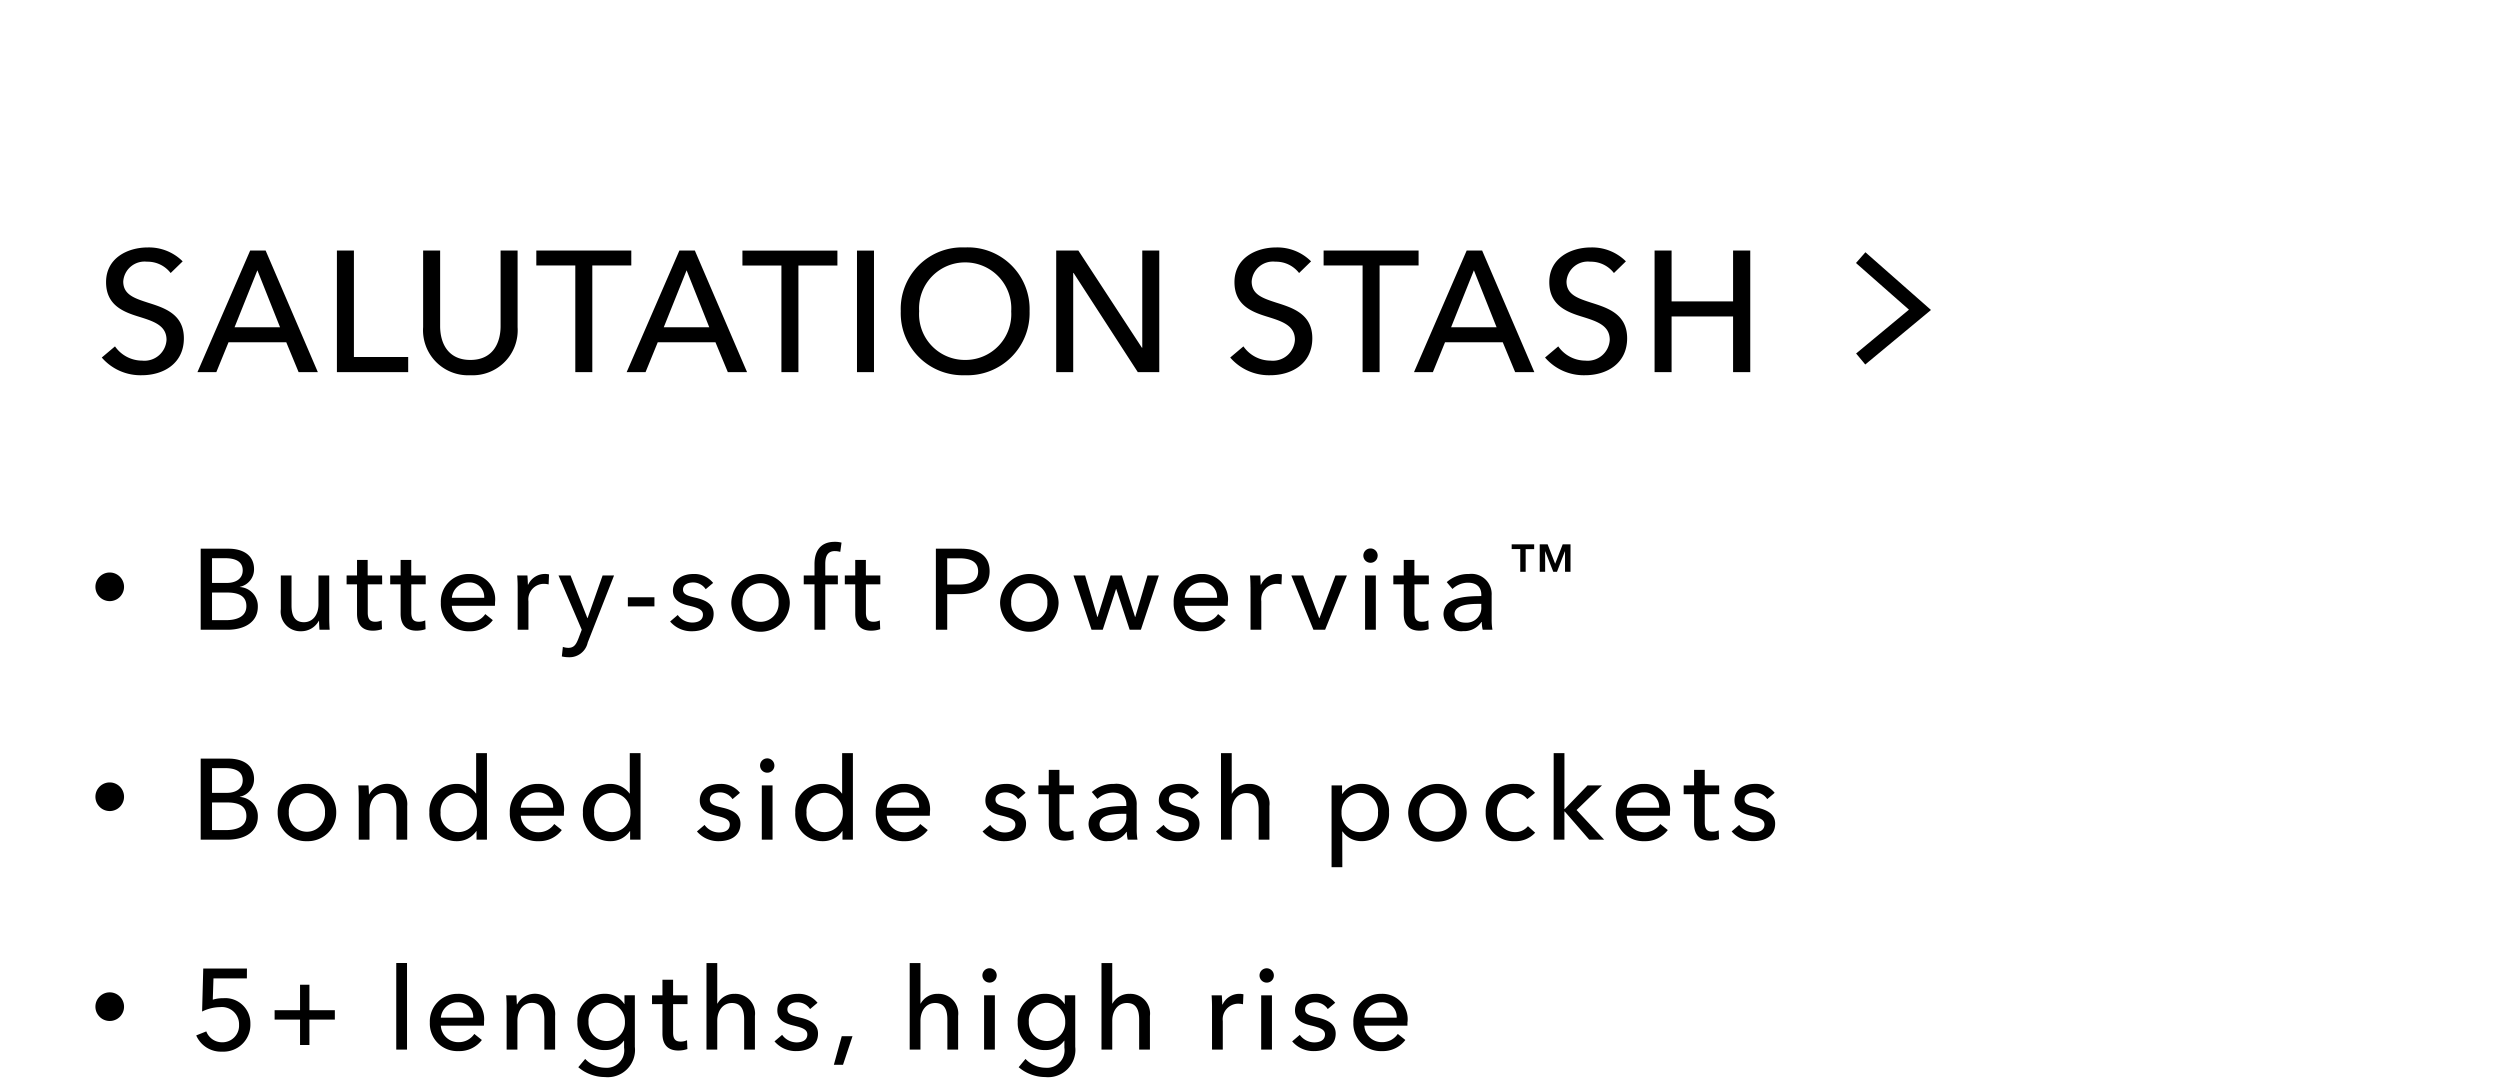
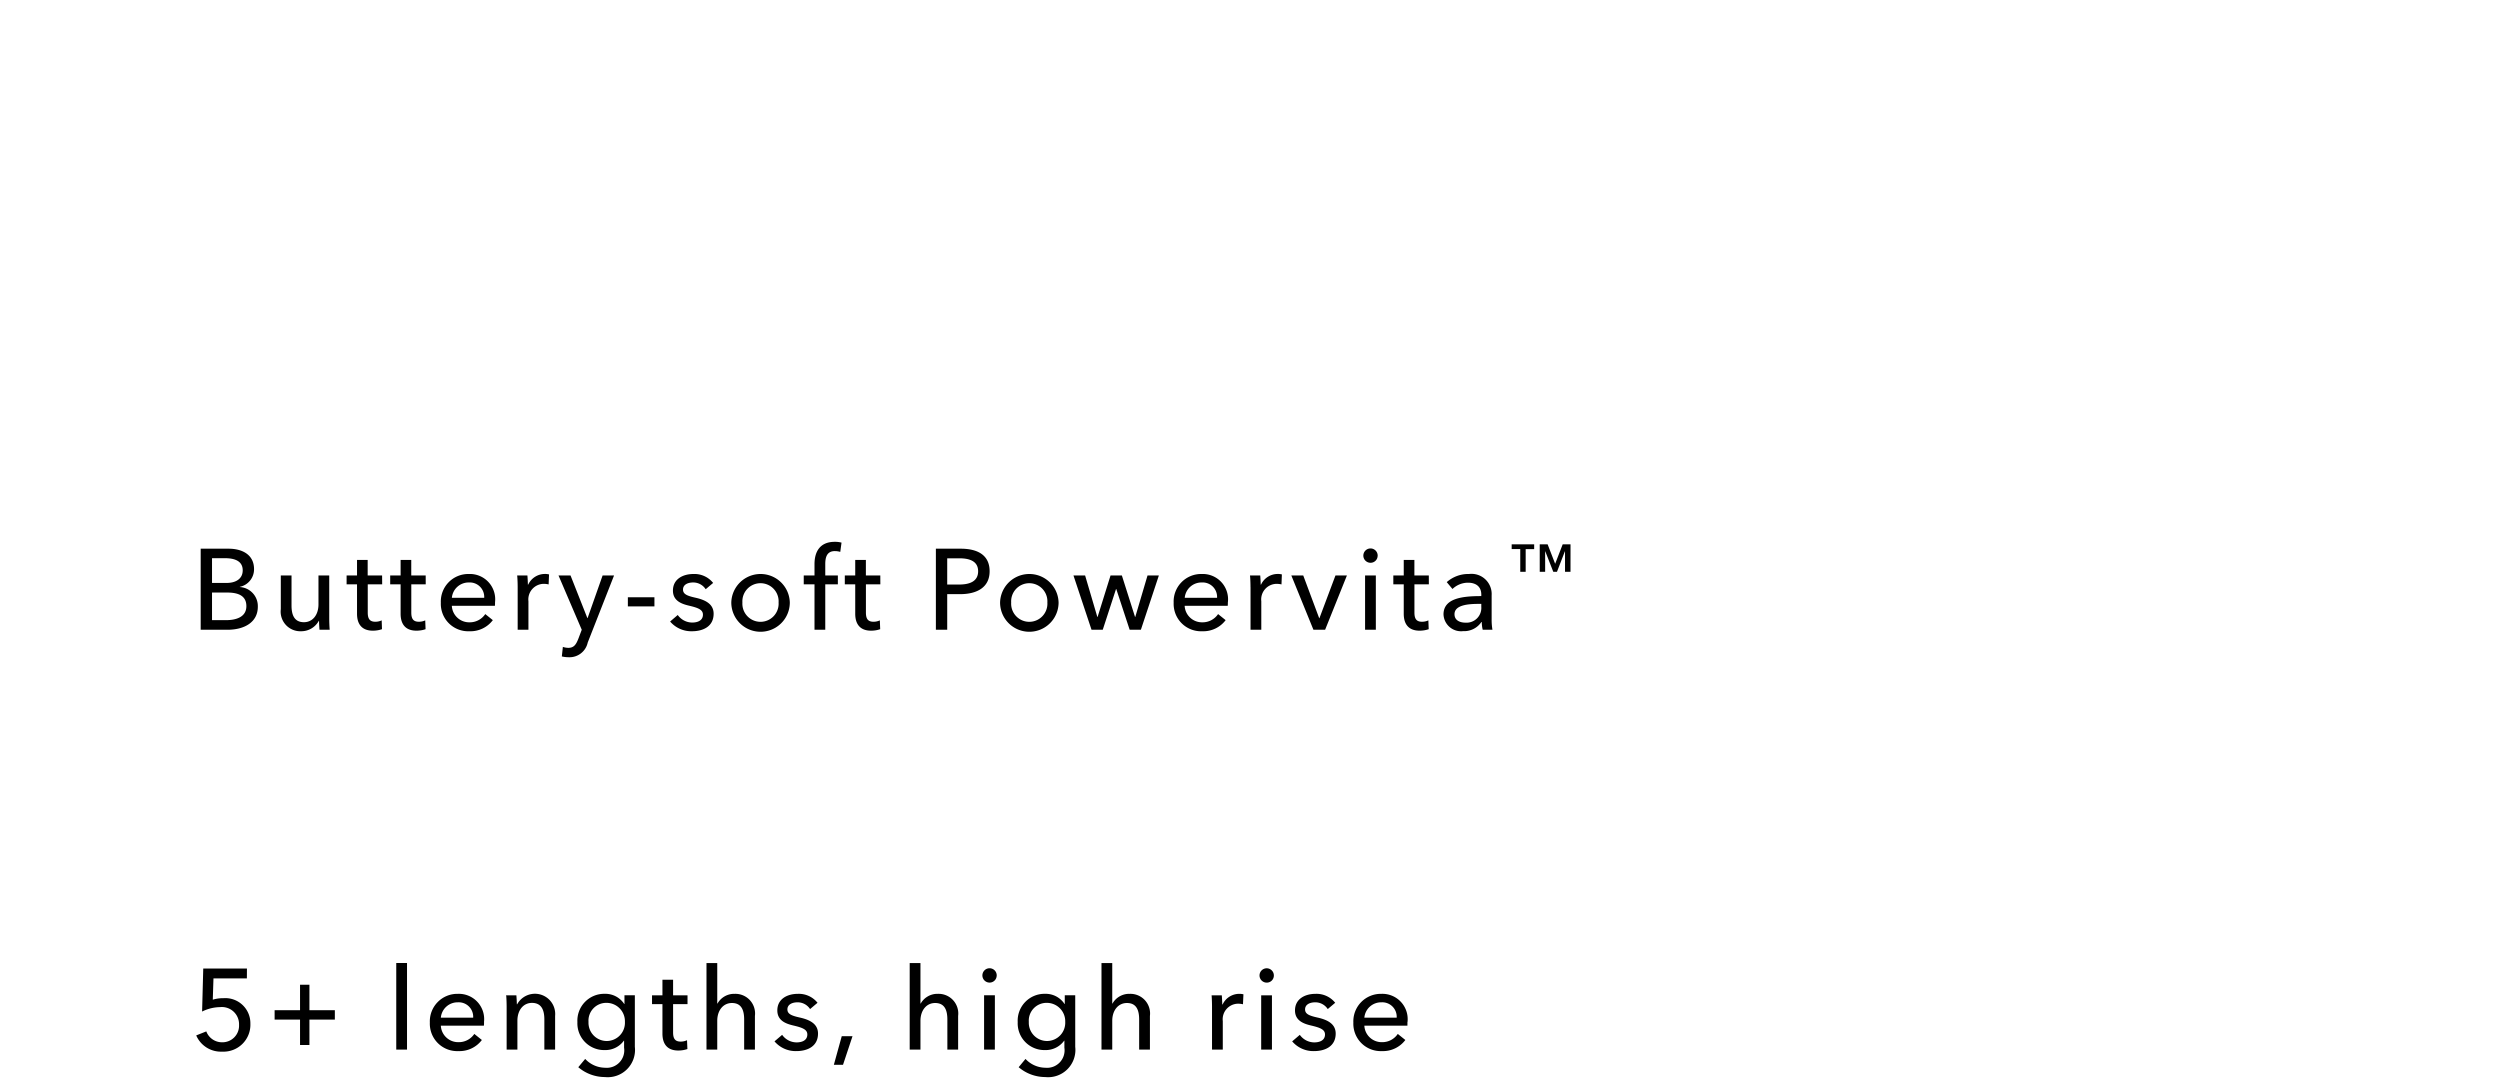
<svg xmlns="http://www.w3.org/2000/svg" width="262" height="113" viewBox="0 0 262 113">
  <defs>
    <clipPath id="a">
      <rect width="262" height="113" transform="translate(-31 386)" fill="#eb0f0f" opacity="0.4" />
    </clipPath>
  </defs>
  <g transform="translate(31 -386)" clip-path="url(#a)">
    <g transform="translate(-21 -223.993)">
-       <path d="M9.144-11.61A5,5,0,0,0,5.49-13.068c-2.106,0-4.374,1.1-4.374,3.636,0,2.34,1.692,3.078,3.312,3.582s3.024.918,3.024,2.466A2.316,2.316,0,0,1,4.9-1.206,3.475,3.475,0,0,1,2.052-2.7L.666-1.53A5.357,5.357,0,0,0,4.86.324C7.128.324,9.27-.9,9.27-3.546c0-2.538-2.034-3.186-3.744-3.726-1.44-.468-2.61-.846-2.61-2.232A2.236,2.236,0,0,1,5.4-11.574a3.048,3.048,0,0,1,2.484,1.188ZM13.95-3.132H20L21.294,0H23.31L17.838-12.744h-1.62L10.692,0h1.98Zm3.024-7.542L19.35-4.7H14.58Zm10.116-2.07H25.308V0h7.47V-1.584H27.09ZM39.294.324a4.718,4.718,0,0,0,4.95-5.04v-8.028H42.462v7.92c0,1.746-.792,3.546-3.168,3.546s-3.168-1.8-3.168-3.546v-7.92H34.344v8.028A4.718,4.718,0,0,0,39.294.324Zm12.78-11.5H56.16v-1.566H46.206v1.566h4.086V0h1.782Zm6.858,8.046H64.98L66.276,0h2.016L62.82-12.744H61.2L55.674,0h1.98Zm3.024-7.542L64.332-4.7h-4.77Zm11.718-.5H77.76v-1.566H67.806v1.566h4.086V0h1.782Zm7.92-1.566H79.812V0h1.782ZM97.9-6.39a6.46,6.46,0,0,0-6.768-6.678A6.441,6.441,0,0,0,84.4-6.39,6.5,6.5,0,0,0,91.134.324,6.52,6.52,0,0,0,97.9-6.39Zm-1.926,0a4.8,4.8,0,0,1-4.842,5.112A4.793,4.793,0,0,1,86.328-6.39,4.812,4.812,0,0,1,91.134-11.5,4.82,4.82,0,0,1,95.976-6.39Zm7.038-6.354h-2.322V0h1.782V-10.4h.036L109.242,0h2.25V-12.744H109.71V-2.556h-.036ZM127.4-11.61a5,5,0,0,0-3.654-1.458c-2.106,0-4.374,1.1-4.374,3.636,0,2.34,1.692,3.078,3.312,3.582s3.024.918,3.024,2.466a2.316,2.316,0,0,1-2.556,2.178A3.475,3.475,0,0,1,120.312-2.7l-1.386,1.17A5.357,5.357,0,0,0,123.12.324c2.268,0,4.41-1.224,4.41-3.87,0-2.538-2.034-3.186-3.744-3.726-1.44-.468-2.61-.846-2.61-2.232a2.236,2.236,0,0,1,2.484-2.07,3.048,3.048,0,0,1,2.484,1.188Zm7.182.432h4.086v-1.566h-9.954v1.566H132.8V0h1.782Zm6.858,8.046h6.048L148.788,0H150.8l-5.472-12.744h-1.62L138.186,0h1.98Zm3.024-7.542L146.844-4.7h-4.77Zm15.93-.936a5,5,0,0,0-3.654-1.458c-2.106,0-4.374,1.1-4.374,3.636,0,2.34,1.692,3.078,3.312,3.582s3.024.918,3.024,2.466a2.316,2.316,0,0,1-2.556,2.178A3.475,3.475,0,0,1,153.306-2.7L151.92-1.53A5.357,5.357,0,0,0,156.114.324c2.268,0,4.41-1.224,4.41-3.87,0-2.538-2.034-3.186-3.744-3.726-1.44-.468-2.61-.846-2.61-2.232a2.236,2.236,0,0,1,2.484-2.07,3.048,3.048,0,0,1,2.484,1.188ZM163.4,0h1.782V-5.832h6.444V0h1.8V-12.744h-1.8v5.328h-6.444v-5.328H163.4Z" transform="translate(0 648.993)" />
-       <path d="M277.252-28.83l-.958-1.154,5.537-4.594-5.554-4.889.991-1.126,6.871,6.049Z" transform="translate(-91.773 677.023)" />
-       <path d="M1.5,0A1.5,1.5,0,1,1,0,1.5,1.5,1.5,0,0,1,1.5,0Z" transform="translate(0 669.992)" />
+       <path d="M277.252-28.83Z" transform="translate(-91.773 677.023)" />
      <path d="M1.032,12h2.8C5.6,12,7.02,11.22,7.02,9.588A2,2,0,0,0,5.136,7.524V7.5A1.875,1.875,0,0,0,6.624,5.652c0-1.62-1.38-2.148-2.664-2.148H1.032ZM2.22,4.5H3.576c1.128,0,1.86.36,1.86,1.272s-.756,1.32-1.668,1.32H2.22Zm0,3.6h1.6c1.3,0,2,.432,2,1.428,0,1.152-1.1,1.464-2.112,1.464H2.22ZM14.552,12c-.036-.372-.048-.924-.048-1.224V6.312H13.376V9.336c0,1.128-.624,1.872-1.524,1.872-1.044,0-1.3-.816-1.3-1.752V6.312H9.428V9.84a2.061,2.061,0,0,0,2.124,2.316,2.1,2.1,0,0,0,1.86-1.092h.024c0,.24.024.648.048.936Zm5.492-5.688H18.532V4.68H17.416V6.312H16.324v.924h1.092V10.32c0,1.176.588,1.776,1.656,1.776a2.926,2.926,0,0,0,.96-.156L20,11.016a1.6,1.6,0,0,1-.66.144c-.564,0-.8-.276-.8-.96V7.236h1.512Zm4.568,0H23.1V4.68H21.984V6.312H20.892v.924h1.092V10.32c0,1.176.588,1.776,1.656,1.776a2.926,2.926,0,0,0,.96-.156l-.036-.924a1.6,1.6,0,0,1-.66.144c-.564,0-.8-.276-.8-.96V7.236h1.512Zm2.744,2.34a1.763,1.763,0,0,1,1.788-1.608,1.514,1.514,0,0,1,1.6,1.608Zm4.524.456a2.652,2.652,0,0,0-2.736-2.952A2.882,2.882,0,0,0,26.2,9.168a2.87,2.87,0,0,0,3,2.988,2.932,2.932,0,0,0,2.448-1.164l-.792-.636a1.954,1.954,0,0,1-1.656.864,1.818,1.818,0,0,1-1.848-1.728h4.512C31.88,9.36,31.88,9.228,31.88,9.108Zm2.372-1.572V12H35.38V9.012a1.632,1.632,0,0,1,1.6-1.824,2.256,2.256,0,0,1,.516.06L37.54,6.2a1.738,1.738,0,0,0-.444-.048,1.927,1.927,0,0,0-1.74,1.116H35.32c0-.24-.024-.672-.048-.96H34.2C34.24,6.684,34.252,7.236,34.252,7.536Zm5.54-1.224h-1.26L40.968,12l-.36.948c-.24.612-.468.948-1.056.948a1.855,1.855,0,0,1-.564-.1l-.108,1a3.216,3.216,0,0,0,.744.084,1.95,1.95,0,0,0,1.968-1.536l2.76-7.032h-1.2L41.58,10.776h-.024Zm8.792,2.28H45.8v.96h2.784Zm6.152-1.5a2.507,2.507,0,0,0-2.064-.936c-1.08,0-2.148.516-2.148,1.74,0,1.068.9,1.392,1.656,1.572.972.228,1.488.42,1.488.948,0,.624-.564.828-1.128.828a1.869,1.869,0,0,1-1.512-.792l-.8.684a2.914,2.914,0,0,0,2.292,1.02c1.152,0,2.268-.492,2.268-1.836,0-1-.828-1.44-1.908-1.68-.864-.192-1.3-.372-1.3-.852,0-.54.54-.744,1.056-.744a1.552,1.552,0,0,1,1.32.708Zm8.036,2.052a3.067,3.067,0,0,0-6.132,0,3.066,3.066,0,0,0,6.132,0Zm-1.176,0a1.9,1.9,0,1,1-3.792,0,1.9,1.9,0,1,1,3.792,0Zm6.212-2.832h-1.32V5.124c0-.7.156-1.368,1.008-1.368a1.992,1.992,0,0,1,.564.084l.132-.972a2.6,2.6,0,0,0-.708-.084c-1.536,0-2.124,1.008-2.124,2.34V6.312H64.232v.924H65.36V12h1.128V7.236h1.32Zm4.448,0H70.744V4.68H69.628V6.312H68.536v.924h1.092V10.32c0,1.176.588,1.776,1.656,1.776a2.926,2.926,0,0,0,.96-.156l-.036-.924a1.6,1.6,0,0,1-.66.144c-.564,0-.8-.276-.8-.96V7.236h1.512ZM78.08,12h1.188V8.268h1.344c1.764,0,3.1-.7,3.1-2.4,0-1.656-1.2-2.364-3.036-2.364H78.08Zm1.188-7.488h1.284c1.116,0,1.956.336,1.956,1.356s-.816,1.392-1.98,1.392h-1.26ZM90.94,9.144a3.067,3.067,0,0,0-6.132,0,3.066,3.066,0,0,0,6.132,0Zm-1.176,0a1.9,1.9,0,1,1-3.792,0,1.9,1.9,0,1,1,3.792,0ZM92.5,6.312,94.392,12h1.176L96.96,7.728h.024L98.388,12h1.176l1.884-5.688H100.26l-1.284,4.344h-.024l-1.38-4.344H96.384l-1.356,4.344H95L93.72,6.312Zm11.66,2.34a1.763,1.763,0,0,1,1.788-1.608,1.514,1.514,0,0,1,1.6,1.608Zm4.524.456a2.652,2.652,0,0,0-2.736-2.952A2.882,2.882,0,0,0,103,9.168a2.87,2.87,0,0,0,3,2.988,2.932,2.932,0,0,0,2.448-1.164l-.792-.636A1.954,1.954,0,0,1,106,11.22a1.818,1.818,0,0,1-1.848-1.728h4.512C108.68,9.36,108.68,9.228,108.68,9.108Zm2.372-1.572V12h1.128V9.012a1.632,1.632,0,0,1,1.6-1.824,2.256,2.256,0,0,1,.516.06L114.34,6.2a1.738,1.738,0,0,0-.444-.048,1.927,1.927,0,0,0-1.74,1.116h-.036c0-.24-.024-.672-.048-.96H111C111.04,6.684,111.052,7.236,111.052,7.536Zm10.1-1.224h-1.2l-1.68,4.476h-.024L116.58,6.312h-1.248L117.648,12h1.224Zm3.032,0h-1.128V12h1.128Zm.192-2.052a.751.751,0,1,0-.756.72A.74.74,0,0,0,124.376,4.26Zm5.36,2.052h-1.512V4.68h-1.116V6.312h-1.092v.924h1.092V10.32c0,1.176.588,1.776,1.656,1.776a2.926,2.926,0,0,0,.96-.156l-.036-.924a1.6,1.6,0,0,1-.66.144c-.564,0-.8-.276-.8-.96V7.236h1.512Zm5.5,2.16c-1.92,0-3.96.2-3.96,1.92a1.841,1.841,0,0,0,2.064,1.752,2.174,2.174,0,0,0,1.908-.96h.036a3.7,3.7,0,0,0,.1.816h1.02a6.269,6.269,0,0,1-.084-1.128V8.388a2.116,2.116,0,0,0-2.376-2.232,3.394,3.394,0,0,0-2.328.852l.6.72a2.345,2.345,0,0,1,1.62-.66c.84,0,1.4.408,1.4,1.248Zm0,.816v.3a1.549,1.549,0,0,1-1.644,1.668c-.564,0-1.164-.216-1.164-.888,0-.96,1.416-1.08,2.532-1.08Zm5.543-6.244h-2.359v.5h.9v2.38h.567V3.548h.889Zm3.808,0h-.819l-.791,2.044-.791-2.044h-.826V5.928h.567V3.779h.014l.84,2.149h.385L144,3.779h.014V5.928h.574Z" transform="translate(10 663.992)" />
-       <path d="M1.5,0A1.5,1.5,0,1,1,0,1.5,1.5,1.5,0,0,1,1.5,0Z" transform="translate(0 691.992)" />
-       <path d="M1.032,12h2.8C5.6,12,7.02,11.22,7.02,9.588A2,2,0,0,0,5.136,7.524V7.5A1.875,1.875,0,0,0,6.624,5.652c0-1.62-1.38-2.148-2.664-2.148H1.032ZM2.22,4.5H3.576c1.128,0,1.86.36,1.86,1.272s-.756,1.32-1.668,1.32H2.22Zm0,3.6h1.6c1.3,0,2,.432,2,1.428,0,1.152-1.1,1.464-2.112,1.464H2.22ZM15.236,9.144a2.942,2.942,0,0,0-3.072-2.988A2.932,2.932,0,0,0,9.1,9.144a2.952,2.952,0,0,0,3.06,3.012A2.962,2.962,0,0,0,15.236,9.144Zm-1.176,0a1.9,1.9,0,1,1-3.792,0,1.9,1.9,0,1,1,3.792,0Zm3.488-2.832c.036.372.048.924.048,1.224V12h1.128V8.976c0-1.128.636-1.872,1.524-1.872,1.044,0,1.3.816,1.3,1.74V12h1.128V8.472A2.124,2.124,0,0,0,18.7,7.248h-.036c0-.24-.024-.648-.048-.936ZM29.916,11.1h.024V12h1.092V2.928H29.9V7.164H29.88a2.469,2.469,0,0,0-2.028-1.008A2.829,2.829,0,0,0,25,9.144a2.837,2.837,0,0,0,2.868,3.012A2.427,2.427,0,0,0,29.916,11.1ZM26.172,9.144a1.89,1.89,0,0,1,1.884-2.052,1.966,1.966,0,0,1,1.92,2.064,1.956,1.956,0,0,1-1.92,2.052A1.9,1.9,0,0,1,26.172,9.144Zm8.408-.492a1.763,1.763,0,0,1,1.788-1.608,1.514,1.514,0,0,1,1.6,1.608Zm4.524.456a2.652,2.652,0,0,0-2.736-2.952,2.882,2.882,0,0,0-2.94,3.012,2.87,2.87,0,0,0,3,2.988,2.932,2.932,0,0,0,2.448-1.164l-.792-.636a1.954,1.954,0,0,1-1.656.864A1.818,1.818,0,0,1,34.58,9.492h4.512C39.1,9.36,39.1,9.228,39.1,9.108ZM46.012,11.1h.024V12h1.092V2.928H46V7.164h-.024a2.469,2.469,0,0,0-2.028-1.008,2.829,2.829,0,0,0-2.856,2.988,2.837,2.837,0,0,0,2.868,3.012A2.427,2.427,0,0,0,46.012,11.1ZM42.268,9.144a1.89,1.89,0,0,1,1.884-2.052,1.966,1.966,0,0,1,1.92,2.064,1.956,1.956,0,0,1-1.92,2.052A1.9,1.9,0,0,1,42.268,9.144Zm15.28-2.052a2.507,2.507,0,0,0-2.064-.936c-1.08,0-2.148.516-2.148,1.74,0,1.068.9,1.392,1.656,1.572.972.228,1.488.42,1.488.948,0,.624-.564.828-1.128.828a1.869,1.869,0,0,1-1.512-.792l-.8.684a2.914,2.914,0,0,0,2.292,1.02c1.152,0,2.268-.492,2.268-1.836,0-1-.828-1.44-1.908-1.68-.864-.192-1.3-.372-1.3-.852,0-.54.54-.744,1.056-.744a1.552,1.552,0,0,1,1.32.708Zm3.416-.78H59.836V12h1.128Zm.192-2.052a.751.751,0,1,0-.756.72A.74.74,0,0,0,61.156,4.26Zm7.112,6.84h.024V12h1.092V2.928H68.256V7.164h-.024A2.469,2.469,0,0,0,66.2,6.156a2.829,2.829,0,0,0-2.856,2.988,2.837,2.837,0,0,0,2.868,3.012A2.427,2.427,0,0,0,68.268,11.1ZM64.524,9.144a1.89,1.89,0,0,1,1.884-2.052,1.966,1.966,0,0,1,1.92,2.064,1.956,1.956,0,0,1-1.92,2.052A1.9,1.9,0,0,1,64.524,9.144Zm8.408-.492A1.763,1.763,0,0,1,74.72,7.044a1.514,1.514,0,0,1,1.6,1.608Zm4.524.456A2.652,2.652,0,0,0,74.72,6.156a2.882,2.882,0,0,0-2.94,3.012,2.87,2.87,0,0,0,3,2.988,2.932,2.932,0,0,0,2.448-1.164l-.792-.636a1.954,1.954,0,0,1-1.656.864,1.818,1.818,0,0,1-1.848-1.728h4.512C77.456,9.36,77.456,9.228,77.456,9.108ZM87.48,7.092a2.507,2.507,0,0,0-2.064-.936c-1.08,0-2.148.516-2.148,1.74,0,1.068.9,1.392,1.656,1.572.972.228,1.488.42,1.488.948,0,.624-.564.828-1.128.828a1.869,1.869,0,0,1-1.512-.792l-.8.684a2.914,2.914,0,0,0,2.292,1.02c1.152,0,2.268-.492,2.268-1.836,0-1-.828-1.44-1.908-1.68-.864-.192-1.3-.372-1.3-.852,0-.54.54-.744,1.056-.744a1.552,1.552,0,0,1,1.32.708Zm5.06-.78H91.028V4.68H89.912V6.312H88.82v.924h1.092V10.32c0,1.176.588,1.776,1.656,1.776a2.926,2.926,0,0,0,.96-.156l-.036-.924a1.6,1.6,0,0,1-.66.144c-.564,0-.8-.276-.8-.96V7.236H92.54Zm5.5,2.16c-1.92,0-3.96.2-3.96,1.92a1.841,1.841,0,0,0,2.064,1.752,2.174,2.174,0,0,0,1.908-.96h.036a3.7,3.7,0,0,0,.1.816h1.02a6.268,6.268,0,0,1-.084-1.128V8.388a2.116,2.116,0,0,0-2.376-2.232,3.394,3.394,0,0,0-2.328.852l.6.72a2.345,2.345,0,0,1,1.62-.66c.84,0,1.4.408,1.4,1.248Zm0,.816v.3A1.549,1.549,0,0,1,96.4,11.256c-.564,0-1.164-.216-1.164-.888,0-.96,1.416-1.08,2.532-1.08Zm7.616-2.2a2.507,2.507,0,0,0-2.064-.936c-1.08,0-2.148.516-2.148,1.74,0,1.068.9,1.392,1.656,1.572.972.228,1.488.42,1.488.948,0,.624-.564.828-1.128.828a1.869,1.869,0,0,1-1.512-.792l-.8.684a2.914,2.914,0,0,0,2.292,1.02c1.152,0,2.268-.492,2.268-1.836,0-1-.828-1.44-1.908-1.68-.864-.192-1.3-.372-1.3-.852,0-.54.54-.744,1.056-.744a1.552,1.552,0,0,1,1.32.708Zm3.428.084V2.928H107.96V12h1.128V8.988c0-1.128.648-1.872,1.536-1.872,1.044,0,1.284.816,1.284,1.74V12h1.128V8.472a2.061,2.061,0,0,0-2.124-2.316,2,2,0,0,0-1.8,1.02Zm11.584,3.972h.036a2.4,2.4,0,0,0,2,1.008,2.837,2.837,0,0,0,2.868-3.012,2.826,2.826,0,0,0-2.844-2.988A2.372,2.372,0,0,0,120.684,7.2h-.036V6.312h-1.1V14.88h1.128Zm3.744-2a1.91,1.91,0,0,1-1.9,2.064,1.956,1.956,0,0,1-1.92-2.052,1.966,1.966,0,0,1,1.92-2.064A1.9,1.9,0,0,1,124.416,9.144Zm9.3,0a3.067,3.067,0,0,0-6.132,0,3.066,3.066,0,0,0,6.132,0Zm-1.176,0a1.9,1.9,0,1,1-3.792,0,1.9,1.9,0,1,1,3.792,0Zm8.336-2.052a2.736,2.736,0,0,0-2.136-.936,2.9,2.9,0,0,0-3.036,3,2.9,2.9,0,0,0,3.06,3,2.732,2.732,0,0,0,2.124-.888l-.756-.684a1.708,1.708,0,0,1-1.368.624,1.9,1.9,0,0,1-1.872-2.052,1.894,1.894,0,0,1,1.86-2.052,1.606,1.606,0,0,1,1.308.648Zm3.08-4.164h-1.128V12h1.128V9.048h.036L146.556,12h1.56l-2.892-3.108,2.664-2.58h-1.512l-2.388,2.472h-.036Zm6.536,5.724a1.763,1.763,0,0,1,1.788-1.608,1.514,1.514,0,0,1,1.6,1.608Zm4.524.456a2.652,2.652,0,0,0-2.736-2.952,2.882,2.882,0,0,0-2.94,3.012,2.87,2.87,0,0,0,3,2.988,2.932,2.932,0,0,0,2.448-1.164l-.792-.636a1.954,1.954,0,0,1-1.656.864,1.818,1.818,0,0,1-1.848-1.728H155C155.012,9.36,155.012,9.228,155.012,9.108Zm5.156-2.8h-1.512V4.68H157.54V6.312h-1.092v.924h1.092V10.32c0,1.176.588,1.776,1.656,1.776a2.926,2.926,0,0,0,.96-.156l-.036-.924a1.6,1.6,0,0,1-.66.144c-.564,0-.8-.276-.8-.96V7.236h1.512Zm5.816.78a2.507,2.507,0,0,0-2.064-.936c-1.08,0-2.148.516-2.148,1.74,0,1.068.9,1.392,1.656,1.572.972.228,1.488.42,1.488.948,0,.624-.564.828-1.128.828a1.869,1.869,0,0,1-1.512-.792l-.8.684a2.914,2.914,0,0,0,2.292,1.02c1.152,0,2.268-.492,2.268-1.836,0-1-.828-1.44-1.908-1.68-.864-.192-1.3-.372-1.3-.852,0-.54.54-.744,1.056-.744a1.552,1.552,0,0,1,1.32.708Z" transform="translate(10 685.992)" />
-       <path d="M1.5,0A1.5,1.5,0,1,1,0,1.5,1.5,1.5,0,0,1,1.5,0Z" transform="translate(0 713.992)" />
      <path d="M5.88,3.5H1.3l-.12,4.512A4.328,4.328,0,0,1,3.06,7.548a1.8,1.8,0,0,1,1.992,1.86,1.74,1.74,0,0,1-1.776,1.824,1.757,1.757,0,0,1-1.656-1.14l-1.056.42a2.811,2.811,0,0,0,2.712,1.7A2.819,2.819,0,0,0,6.24,9.288,2.629,2.629,0,0,0,3.4,6.612,3.642,3.642,0,0,0,2.3,6.768l.072-2.232h3.5Zm6.548,1.7h-.984V7.872H8.78v.984h2.664V11.52h.984V8.856h2.664V7.872H12.428Zm10.228-2.28H21.528V12h1.128ZM26.2,8.652a1.763,1.763,0,0,1,1.788-1.608,1.514,1.514,0,0,1,1.6,1.608Zm4.524.456a2.652,2.652,0,0,0-2.736-2.952,2.882,2.882,0,0,0-2.94,3.012,2.87,2.87,0,0,0,3,2.988A2.932,2.932,0,0,0,30.5,10.992l-.792-.636a1.954,1.954,0,0,1-1.656.864A1.818,1.818,0,0,1,26.2,9.492h4.512C30.728,9.36,30.728,9.228,30.728,9.108Zm2.324-2.8c.036.372.048.924.048,1.224V12h1.128V8.976c0-1.128.636-1.872,1.524-1.872,1.044,0,1.3.816,1.3,1.74V12h1.128V8.472A2.124,2.124,0,0,0,34.2,7.248h-.036c0-.24-.024-.648-.048-.936Zm7.556,7.536a4.309,4.309,0,0,0,2.784,1.032,2.858,2.858,0,0,0,3.144-3.168v-5.4H45.444v.912H45.42a2.366,2.366,0,0,0-2.052-1.068A2.815,2.815,0,0,0,40.512,9.12a2.8,2.8,0,0,0,2.868,2.928,2.383,2.383,0,0,0,2-.984h.024V11.8a1.834,1.834,0,0,1-2,2.1,2.886,2.886,0,0,1-2.076-.924ZM41.676,9.1a1.865,1.865,0,0,1,1.884-2,1.932,1.932,0,0,1,1.932,2,1.91,1.91,0,1,1-3.816,0ZM52.052,6.312H50.54V4.68H49.424V6.312H48.332v.924h1.092V10.32c0,1.176.588,1.776,1.656,1.776a2.926,2.926,0,0,0,.96-.156L52,11.016a1.6,1.6,0,0,1-.66.144c-.564,0-.8-.276-.8-.96V7.236h1.512Zm3.116.864V2.928H54.04V12h1.128V8.988c0-1.128.648-1.872,1.536-1.872,1.044,0,1.284.816,1.284,1.74V12h1.128V8.472a2.061,2.061,0,0,0-2.124-2.316,2,2,0,0,0-1.8,1.02Zm10.508-.084a2.507,2.507,0,0,0-2.064-.936c-1.08,0-2.148.516-2.148,1.74,0,1.068.9,1.392,1.656,1.572.972.228,1.488.42,1.488.948,0,.624-.564.828-1.128.828a1.869,1.869,0,0,1-1.512-.792l-.8.684a2.914,2.914,0,0,0,2.292,1.02c1.152,0,2.268-.492,2.268-1.836,0-1-.828-1.44-1.908-1.68-.864-.192-1.3-.372-1.3-.852,0-.54.54-.744,1.056-.744a1.552,1.552,0,0,1,1.32.708Zm3.668,3.5H68.216l-.828,3h.96Zm7.12-3.42V2.928H75.336V12h1.128V8.988c0-1.128.648-1.872,1.536-1.872,1.044,0,1.284.816,1.284,1.74V12h1.128V8.472a2.061,2.061,0,0,0-2.124-2.316,2,2,0,0,0-1.8,1.02Zm7.8-.864H83.132V12H84.26Zm.192-2.052a.751.751,0,1,0-.756.72A.74.74,0,0,0,84.452,4.26Zm2.3,9.588a4.309,4.309,0,0,0,2.784,1.032,2.858,2.858,0,0,0,3.144-3.168v-5.4H91.588v.912h-.024a2.366,2.366,0,0,0-2.052-1.068A2.815,2.815,0,0,0,86.656,9.12a2.8,2.8,0,0,0,2.868,2.928,2.383,2.383,0,0,0,2-.984h.024V11.8a1.834,1.834,0,0,1-2,2.1,2.886,2.886,0,0,1-2.076-.924ZM87.82,9.1a1.865,1.865,0,0,1,1.884-2,1.932,1.932,0,0,1,1.932,2,1.91,1.91,0,1,1-3.816,0Zm8.744-1.92V2.928H95.436V12h1.128V8.988c0-1.128.648-1.872,1.536-1.872,1.044,0,1.284.816,1.284,1.74V12h1.128V8.472a2.061,2.061,0,0,0-2.124-2.316,2,2,0,0,0-1.8,1.02Zm10.456.36V12h1.128V9.012a1.632,1.632,0,0,1,1.6-1.824,2.256,2.256,0,0,1,.516.06l.048-1.044a1.738,1.738,0,0,0-.444-.048,1.927,1.927,0,0,0-1.74,1.116h-.036c0-.24-.024-.672-.048-.96h-1.068C107.008,6.684,107.02,7.236,107.02,7.536ZM113.3,6.312h-1.128V12H113.3ZM113.5,4.26a.751.751,0,1,0-.756.72A.74.74,0,0,0,113.5,4.26Zm6.428,2.832a2.507,2.507,0,0,0-2.064-.936c-1.08,0-2.148.516-2.148,1.74,0,1.068.9,1.392,1.656,1.572.972.228,1.488.42,1.488.948,0,.624-.564.828-1.128.828a1.869,1.869,0,0,1-1.512-.792l-.8.684a2.914,2.914,0,0,0,2.292,1.02c1.152,0,2.268-.492,2.268-1.836,0-1-.828-1.44-1.908-1.68-.864-.192-1.3-.372-1.3-.852,0-.54.54-.744,1.056-.744a1.552,1.552,0,0,1,1.32.708Zm3.056,1.56a1.763,1.763,0,0,1,1.788-1.608,1.514,1.514,0,0,1,1.6,1.608Zm4.524.456a2.652,2.652,0,0,0-2.736-2.952,2.882,2.882,0,0,0-2.94,3.012,2.87,2.87,0,0,0,3,2.988,2.932,2.932,0,0,0,2.448-1.164l-.792-.636a1.954,1.954,0,0,1-1.656.864,1.818,1.818,0,0,1-1.848-1.728h4.512C127.5,9.36,127.5,9.228,127.5,9.108Z" transform="translate(10 707.992)" />
    </g>
  </g>
</svg>